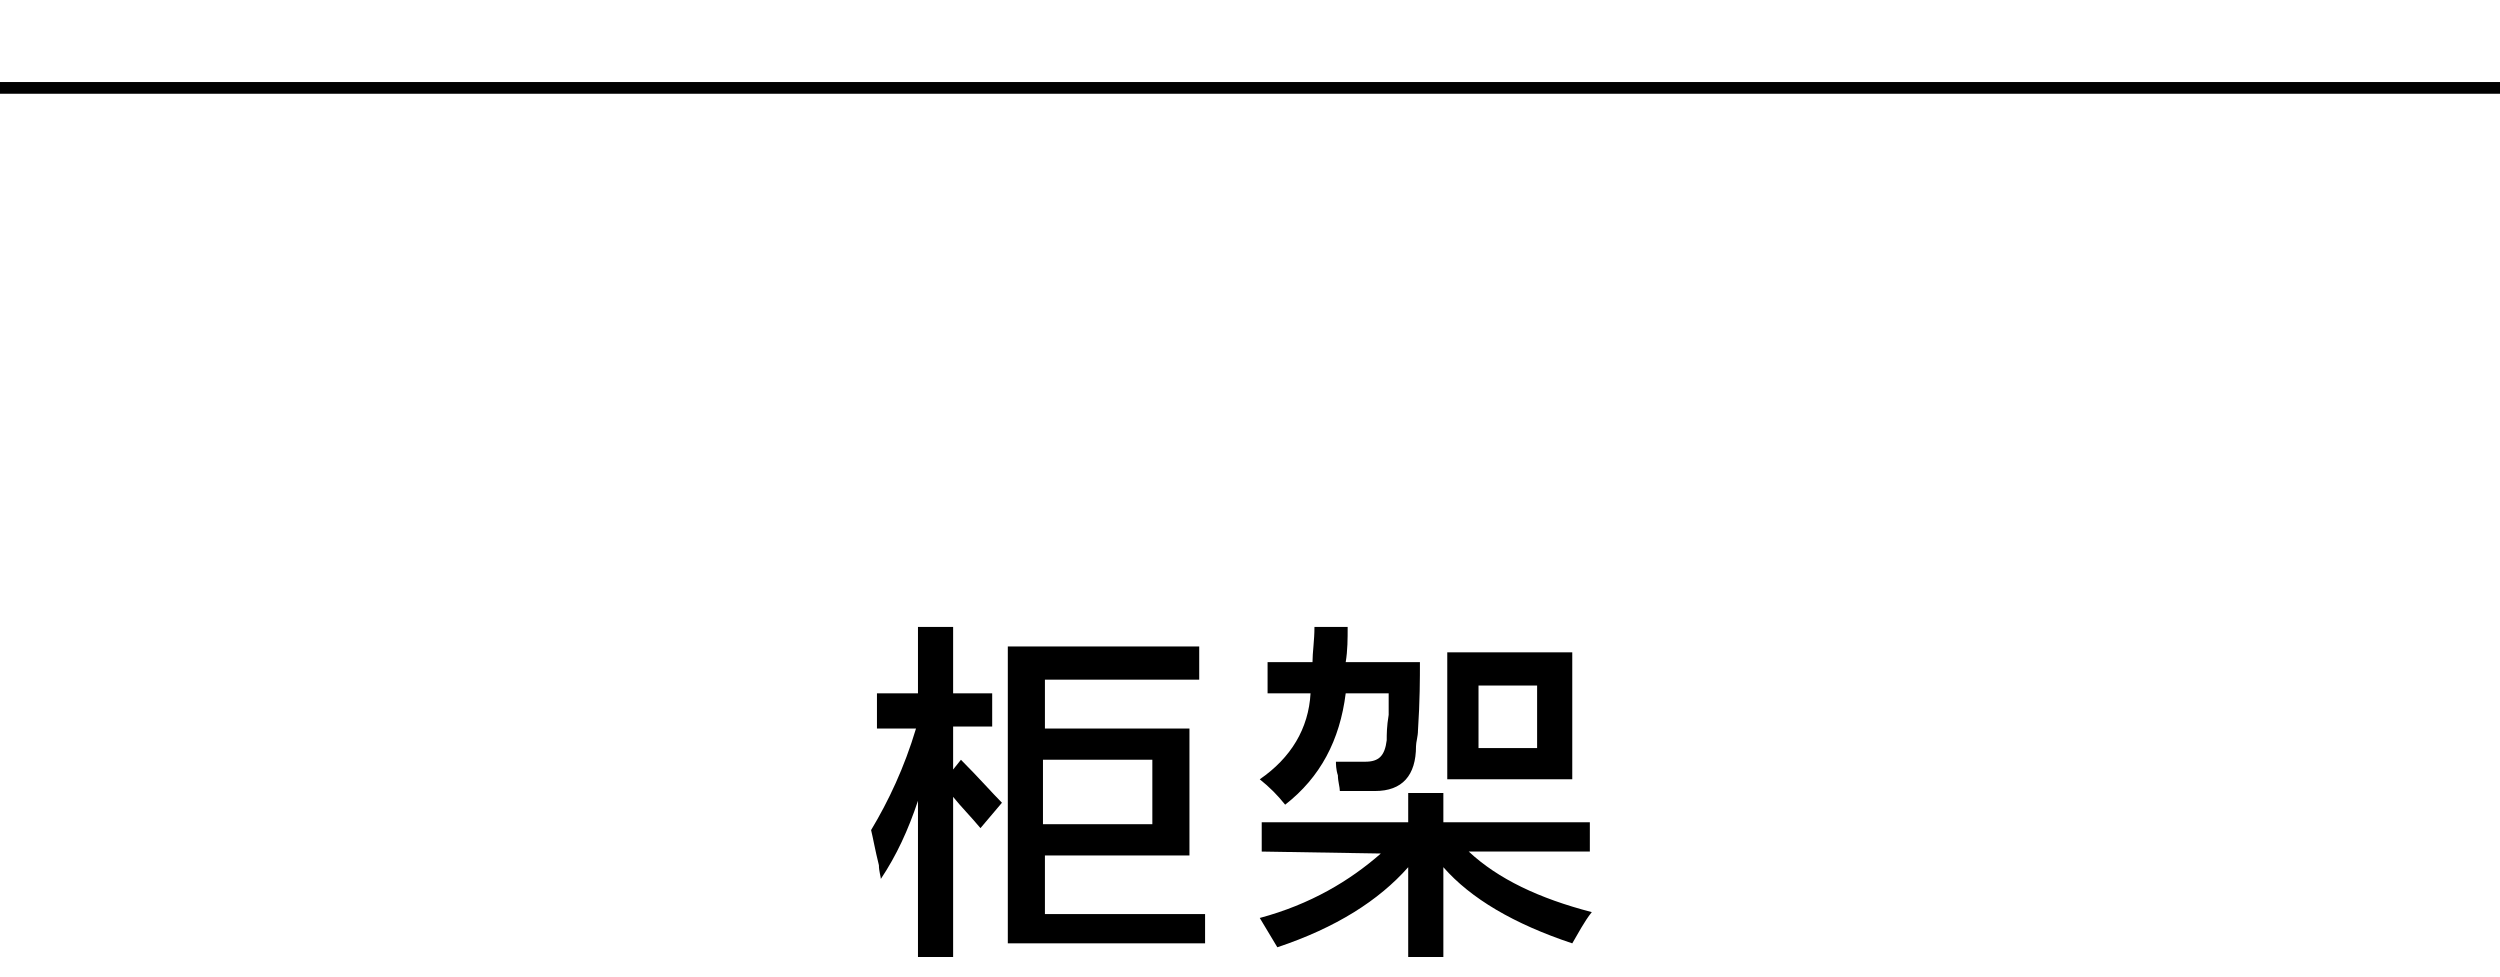
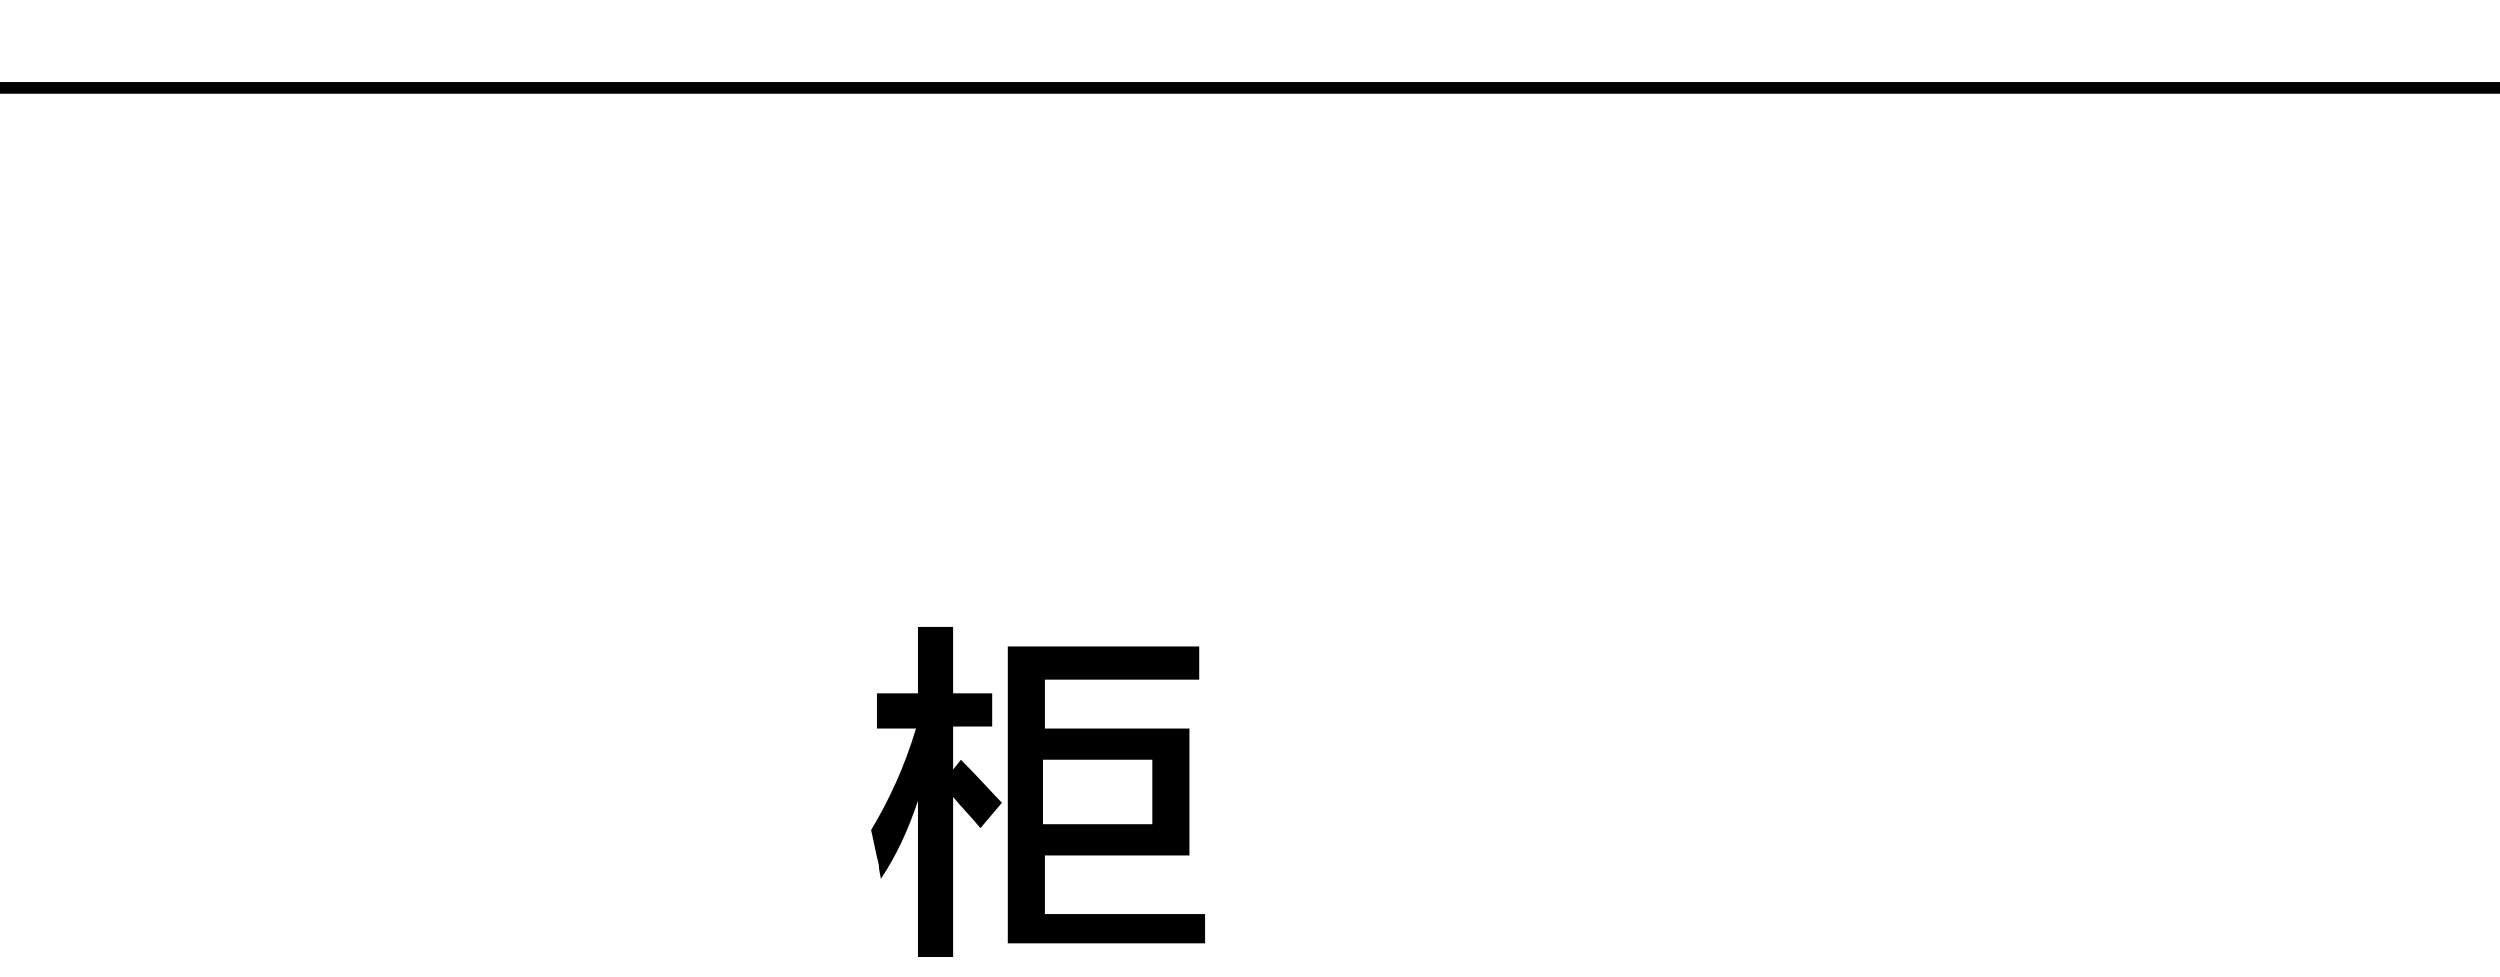
<svg xmlns="http://www.w3.org/2000/svg" version="1.1" id="图层_1" x="0px" y="0px" width="128px" height="50px" viewBox="14 26 128 50" style="enable-background:new 14 26 128 50;" xml:space="preserve">
  <rect id="XMLID_401_" x="13" y="30.2" width="130" height="0.6" />
  <g id="XMLID_14_">
    <path id="XMLID_15_" d="M58.9,63.2v-1.7H61v-3.4h1.8v3.4h2v1.7h-2v2.2l0.4-0.5c0.9,0.9,1.6,1.7,2.1,2.2l-1.1,1.3   c-0.5-0.6-1-1.1-1.4-1.6V75H61v-8c-0.5,1.5-1.1,2.8-1.9,4c0-0.1-0.1-0.4-0.1-0.7c-0.2-0.8-0.3-1.4-0.4-1.8c0.9-1.5,1.7-3.2,2.3-5.2   h-2V63.2z M65.6,74.3V59.1h9.8v1.7h-7.9v2.5h7.4v6.5h-7.4v3h8.2v1.5H65.6z M73,64.9h-5.6v3.3H73V64.9z" />
-     <path id="XMLID_19_" d="M79.8,67.2c-0.4-0.5-0.8-0.9-1.3-1.3c1.6-1.1,2.5-2.6,2.6-4.4h-2.2v-1.6h2.3c0-0.5,0.1-1.1,0.1-1.8H83   c0,0.6,0,1.2-0.1,1.8h3.8c0,0.8,0,2-0.1,3.5c0,0.3-0.1,0.6-0.1,0.8c0,1.5-0.7,2.3-2.1,2.3c-0.6,0-1.2,0-1.8,0   c0-0.2-0.1-0.5-0.1-0.8c-0.1-0.3-0.1-0.6-0.1-0.7c0.6,0,1.1,0,1.5,0c0.7,0,1-0.3,1.1-1.1c0-0.3,0-0.7,0.1-1.3c0-0.5,0-0.9,0-1.1   h-2.2C82.6,63.9,81.6,65.8,79.8,67.2z M78.6,69.6v-1.5h7.5v-1.5h1.8v1.5h7.5v1.5h-6.2c1.5,1.4,3.6,2.4,6.3,3.1   c-0.4,0.5-0.7,1.1-1,1.6c-3-1-5.2-2.3-6.6-3.9V75h-1.8v-4.6c-1.5,1.7-3.7,3.1-6.7,4.1c-0.3-0.5-0.6-1-0.9-1.5   c2.6-0.7,4.6-1.9,6.2-3.3L78.6,69.6L78.6,69.6z M88.1,65.9v-6.5h6.4v6.5H88.1z M89.7,61.1v3.2h3v-3.2H89.7z" />
  </g>
</svg>